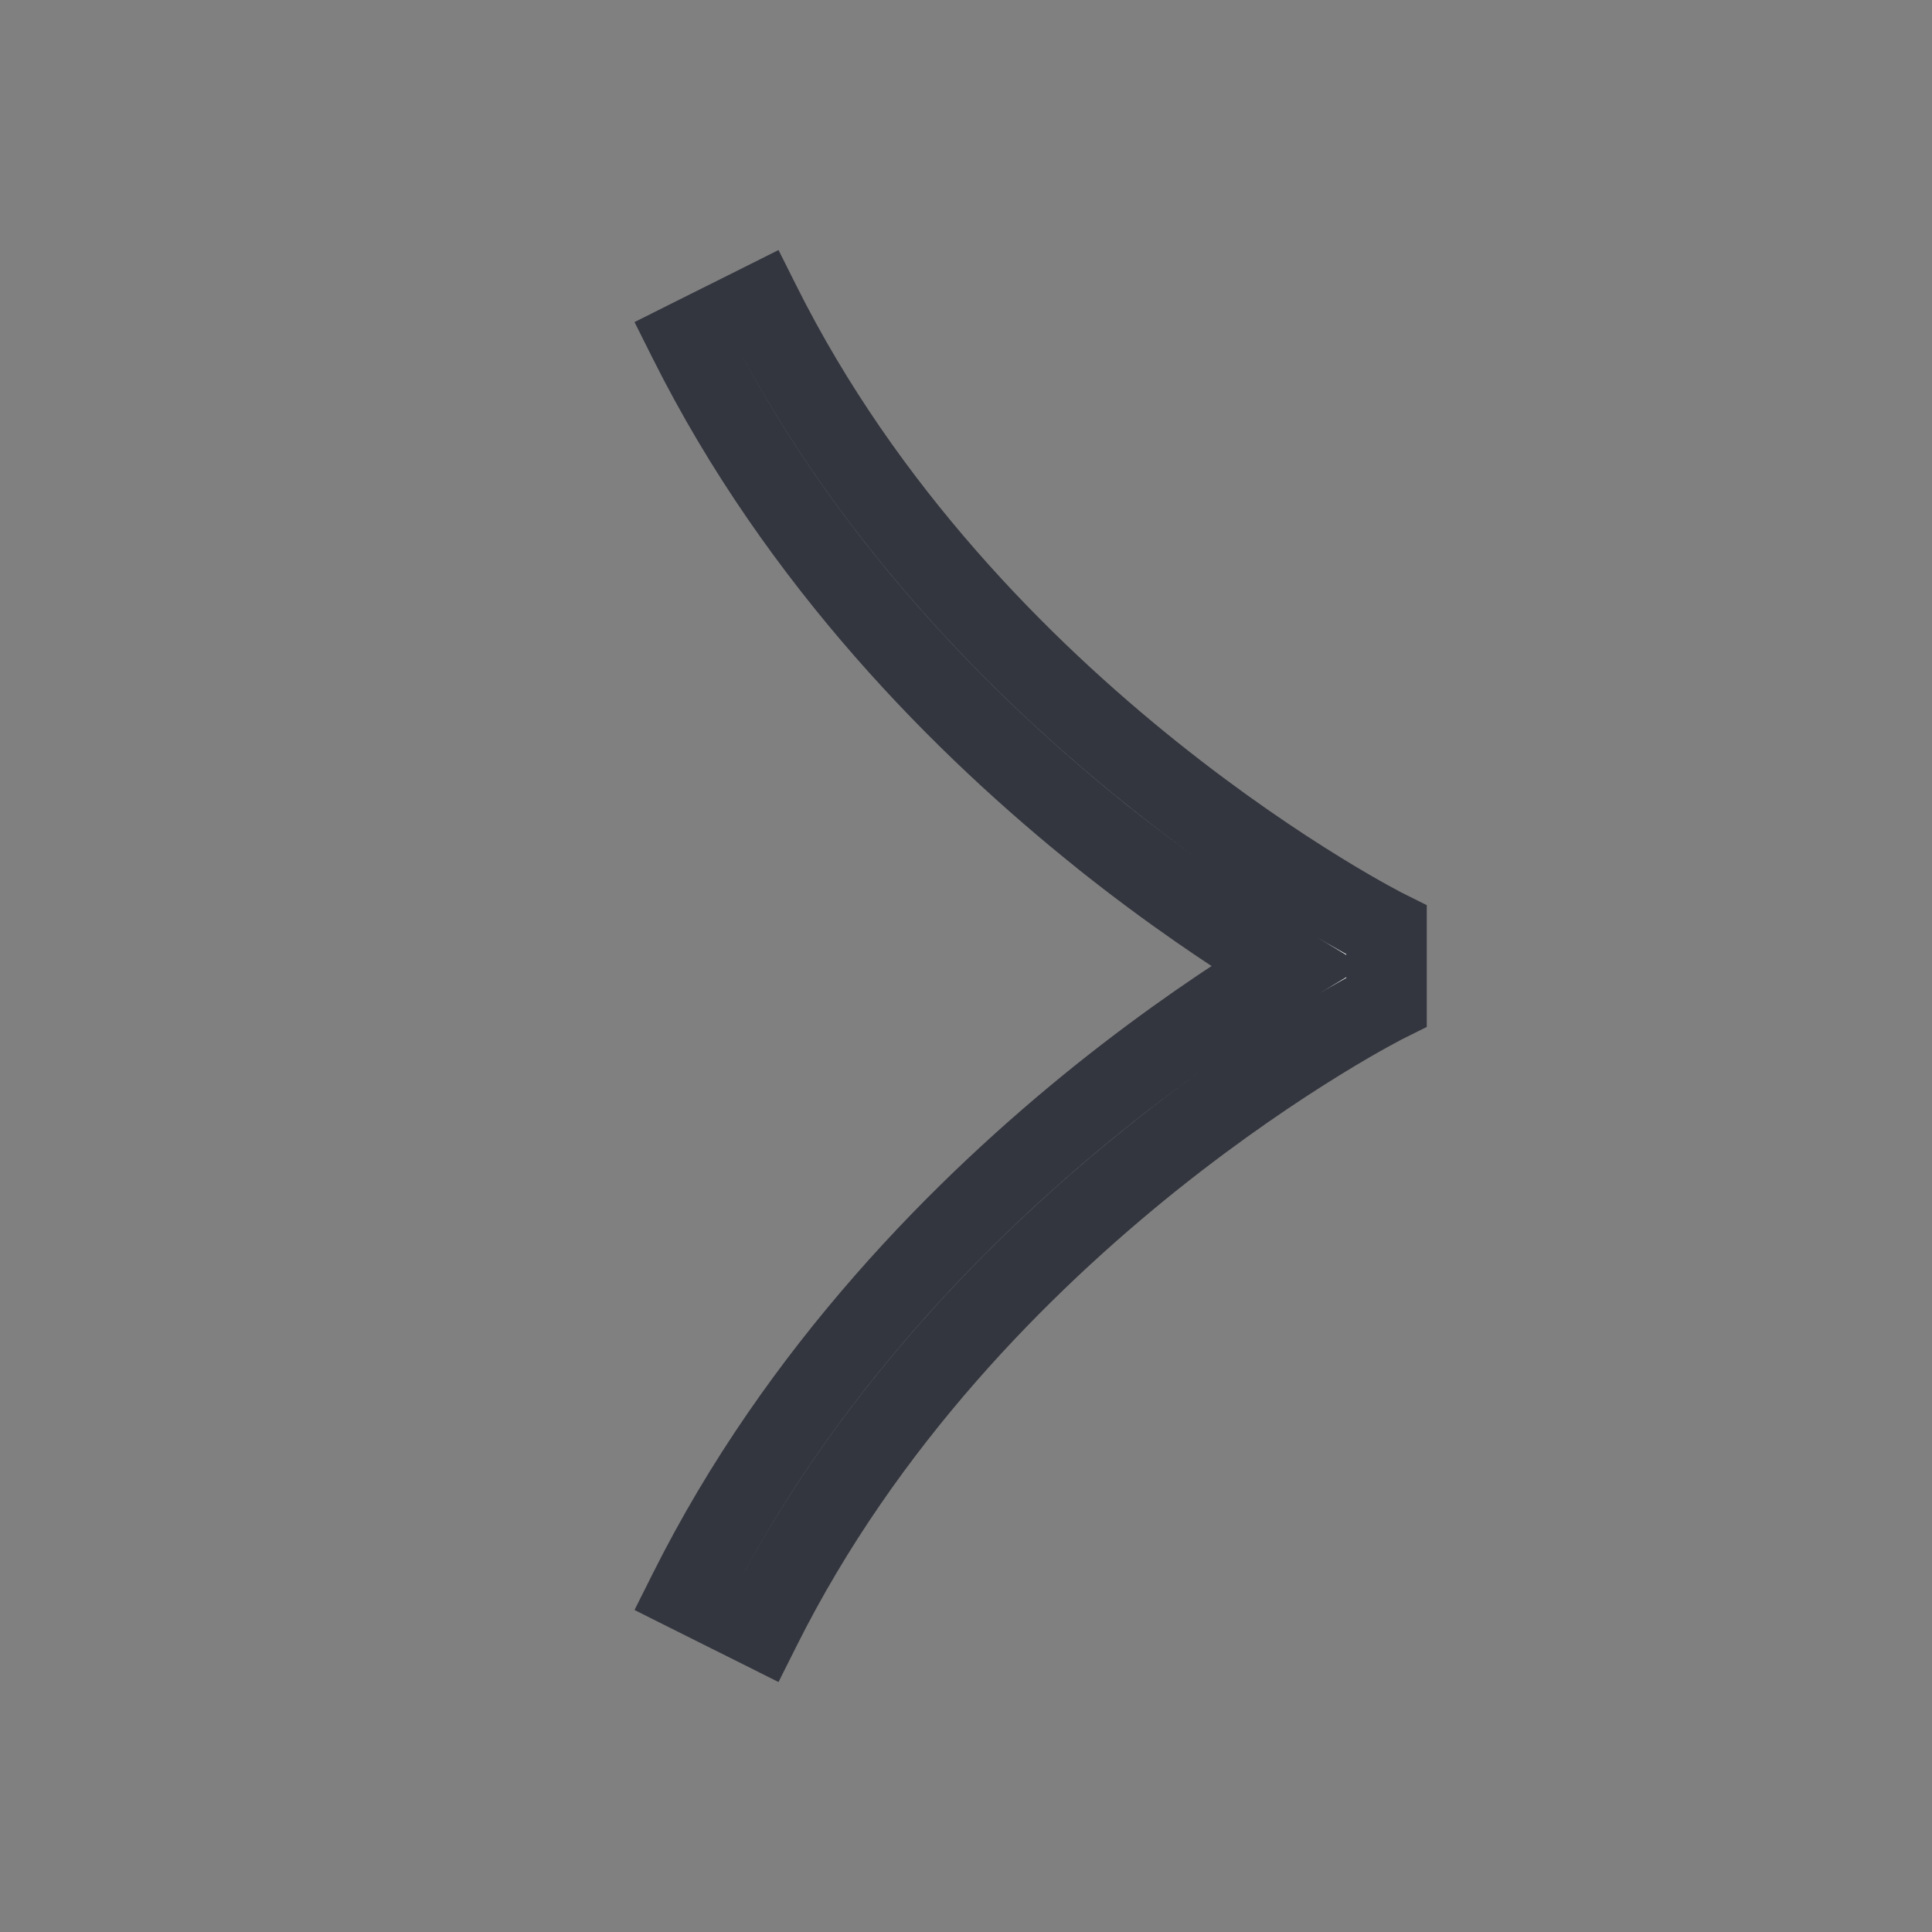
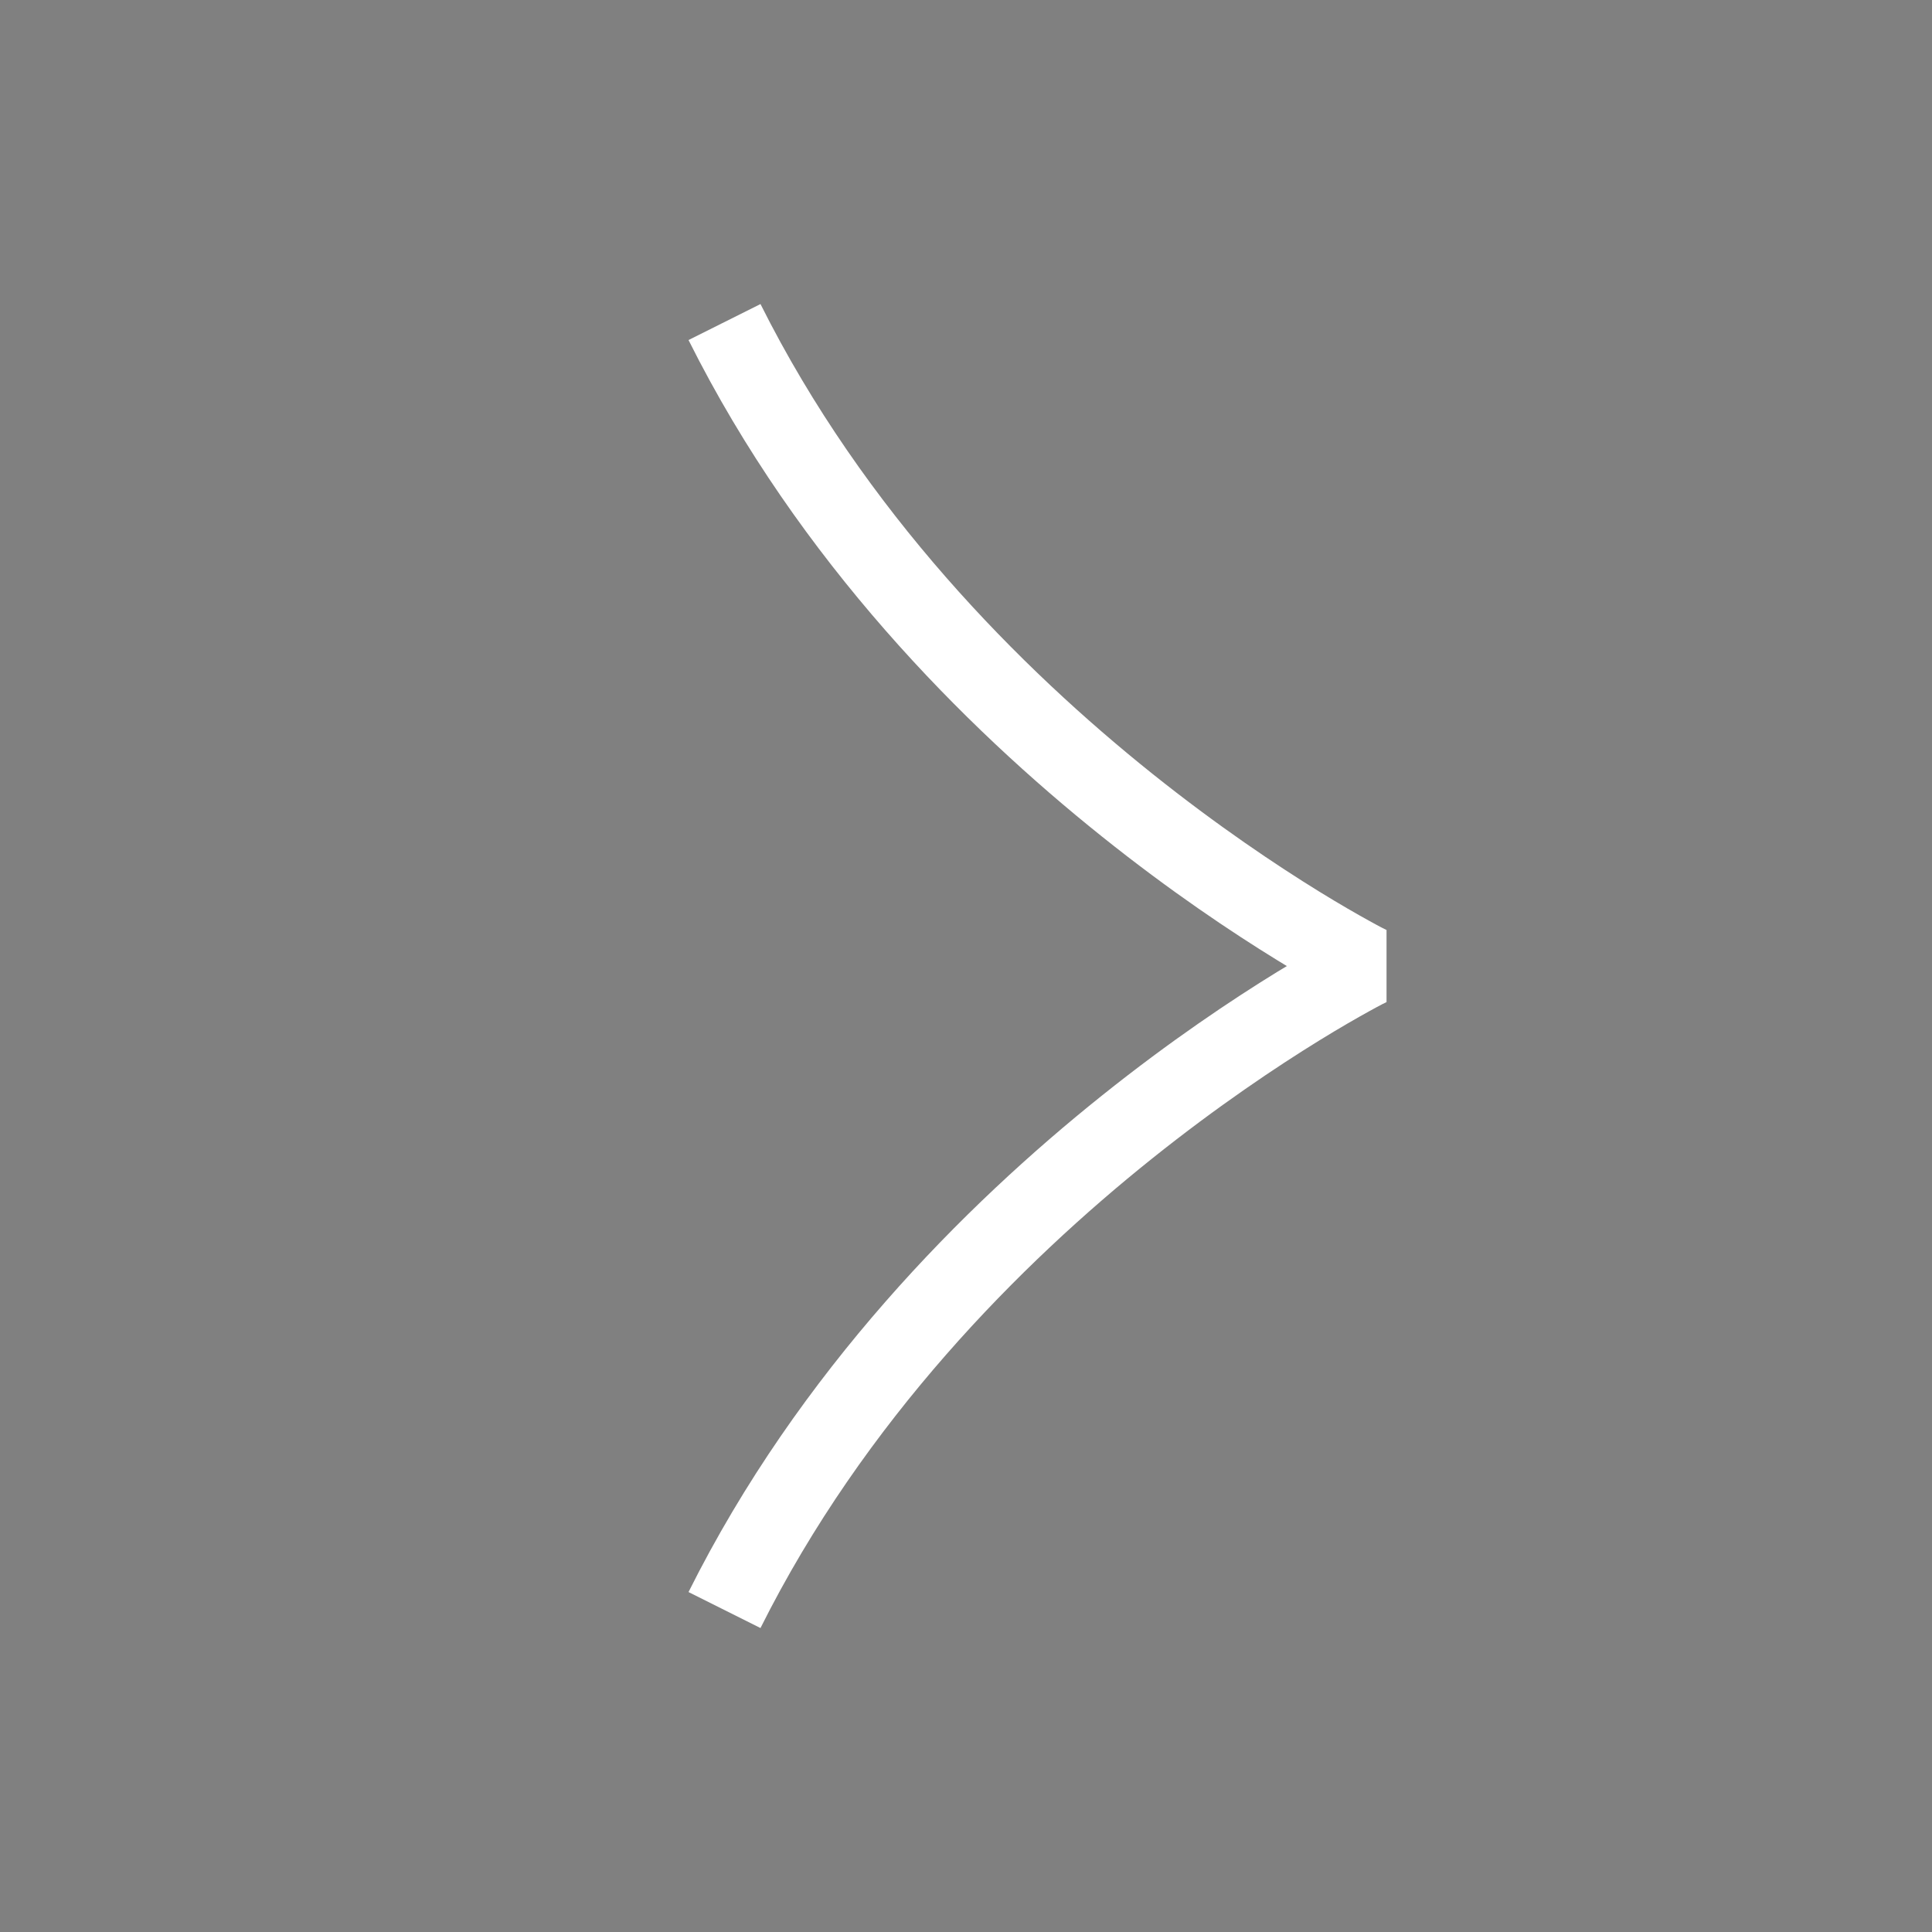
<svg xmlns="http://www.w3.org/2000/svg" width="24" height="24" viewBox="0 0 24 24" fill="none">
  <rect x="0" y="0" width="24" height="24" fill="#808080" stroke="none" />
  <path d="M9.447 20.224C10.738 17.644 12.68 15.697 14.313 14.391C15.127 13.74 15.86 13.251 16.387 12.926C16.65 12.764 16.862 12.643 17.007 12.563C17.079 12.523 17.135 12.493 17.172 12.474C17.19 12.465 17.204 12.458 17.213 12.454C17.217 12.451 17.22 12.45 17.222 12.449L17.224 12.448L17.224 11.553L17.222 11.552C17.22 11.551 17.217 11.549 17.213 11.547C17.204 11.543 17.19 11.536 17.172 11.527C17.135 11.508 17.079 11.478 17.007 11.438C16.862 11.358 16.65 11.237 16.387 11.075C15.86 10.75 15.127 10.261 14.313 9.61C12.68 8.304 10.738 6.357 9.447 3.777L8.553 4.224C9.929 6.977 11.987 9.031 13.688 10.391C14.54 11.073 15.307 11.584 15.863 11.926C15.905 11.952 15.947 11.977 15.986 12.001C15.947 12.024 15.905 12.049 15.863 12.075C15.307 12.417 14.54 12.928 13.688 13.61C11.987 14.97 9.929 17.024 8.553 19.777L9.447 20.224Z" fill="white" />
-   <path d="M9.447 20.224L9.895 20.448L9.671 20.895L9.224 20.671L9.447 20.224ZM14.313 14.391L14 14.001L14 14.001L14.313 14.391ZM16.387 12.926L16.125 12.5L16.125 12.5L16.387 12.926ZM17.007 12.563L16.765 12.125L16.765 12.125L17.007 12.563ZM17.172 12.474L16.94 12.031L16.94 12.031L17.172 12.474ZM17.213 12.454L17.441 12.899L17.441 12.899L17.213 12.454ZM17.222 12.449L16.994 12.004L16.998 12.002L17.222 12.449ZM17.224 12.448L17.724 12.448L17.724 12.757L17.447 12.895L17.224 12.448ZM17.224 11.553L17.447 11.106L17.724 11.244L17.724 11.553L17.224 11.553ZM17.222 11.552L16.998 11.999L16.996 11.998L17.222 11.552ZM17.213 11.547L17.441 11.102L17.442 11.103L17.213 11.547ZM17.172 11.527L16.94 11.97L16.94 11.97L17.172 11.527ZM17.007 11.438L16.765 11.876L16.765 11.876L17.007 11.438ZM16.387 11.075L16.125 11.501L16.125 11.501L16.387 11.075ZM14.313 9.61L14 10L14 10L14.313 9.61ZM9.447 3.777L9.224 3.33L9.671 3.106L9.895 3.553L9.447 3.777ZM8.553 4.224L8.106 4.448L7.882 4.001L8.329 3.777L8.553 4.224ZM13.688 10.391L13.375 10.782L13.375 10.781L13.688 10.391ZM15.863 11.926L15.601 12.352L15.601 12.352L15.863 11.926ZM15.986 12.001L16.245 11.573L16.953 12.001L16.245 12.428L15.986 12.001ZM15.863 12.075L15.601 11.649L15.601 11.649L15.863 12.075ZM13.688 13.61L13.375 13.219L13.375 13.219L13.688 13.61ZM8.553 19.777L8.329 20.224L7.882 20L8.106 19.553L8.553 19.777ZM9.447 20.224L9 20C10.334 17.334 12.334 15.334 14 14.001L14.313 14.391L14.625 14.781C13.026 16.061 11.142 17.954 9.895 20.448L9.447 20.224ZM14.313 14.391L14 14.001C14.833 13.334 15.583 12.834 16.125 12.5L16.387 12.926L16.649 13.352C16.136 13.668 15.421 14.145 14.625 14.781L14.313 14.391ZM16.387 12.926L16.125 12.5C16.395 12.334 16.614 12.209 16.765 12.125L17.007 12.563L17.248 13.001C17.11 13.077 16.905 13.194 16.649 13.352L16.387 12.926ZM17.007 12.563L16.765 12.125C16.841 12.083 16.901 12.052 16.94 12.031L17.172 12.474L17.404 12.917C17.37 12.935 17.317 12.963 17.248 13.001L17.007 12.563ZM17.172 12.474L16.94 12.031C16.954 12.024 16.967 12.017 16.976 12.013C16.978 12.012 16.98 12.011 16.982 12.01C16.984 12.009 16.985 12.009 16.986 12.008C16.988 12.007 16.987 12.008 16.985 12.008L17.213 12.454L17.441 12.899C17.434 12.902 17.428 12.905 17.425 12.906C17.424 12.907 17.422 12.908 17.42 12.909C17.419 12.91 17.417 12.91 17.416 12.911C17.411 12.913 17.408 12.915 17.404 12.917L17.172 12.474ZM17.213 12.454L16.985 12.008C16.976 12.013 16.969 12.017 16.968 12.018C16.968 12.018 16.968 12.018 16.968 12.018C16.969 12.017 16.97 12.017 16.972 12.016C16.974 12.015 16.976 12.013 16.98 12.011C16.983 12.009 16.988 12.007 16.994 12.004L17.222 12.449L17.449 12.894C17.455 12.891 17.46 12.889 17.462 12.887C17.465 12.885 17.468 12.884 17.469 12.883C17.47 12.883 17.47 12.883 17.47 12.883C17.47 12.883 17.47 12.883 17.47 12.883C17.47 12.883 17.47 12.883 17.47 12.883C17.469 12.883 17.469 12.883 17.468 12.884C17.464 12.886 17.454 12.892 17.441 12.899L17.213 12.454ZM17.222 12.449L16.998 12.002L17 12.001L17.224 12.448L17.447 12.895L17.445 12.896L17.222 12.449ZM17.224 12.448L16.724 12.448L16.724 11.553L17.224 11.553L17.724 11.553L17.724 12.448L17.224 12.448ZM17.224 11.553L17 12L16.998 11.999L17.222 11.552L17.445 11.105L17.447 11.106L17.224 11.553ZM17.222 11.552L16.996 11.998C16.99 11.995 16.984 11.992 16.981 11.991C16.977 11.989 16.975 11.987 16.973 11.986C16.971 11.985 16.97 11.984 16.969 11.984C16.969 11.984 16.969 11.983 16.969 11.983C16.968 11.983 16.968 11.983 16.968 11.983C16.969 11.984 16.975 11.987 16.984 11.992L17.213 11.547L17.442 11.103C17.455 11.11 17.465 11.115 17.468 11.117C17.468 11.117 17.47 11.118 17.469 11.118C17.469 11.118 17.469 11.118 17.469 11.118C17.469 11.118 17.469 11.118 17.469 11.118C17.469 11.117 17.468 11.117 17.468 11.117C17.466 11.116 17.464 11.115 17.461 11.113C17.458 11.112 17.453 11.109 17.448 11.106L17.222 11.552ZM17.213 11.547L16.985 11.992C16.987 11.993 16.988 11.994 16.986 11.993C16.985 11.992 16.983 11.992 16.982 11.991C16.98 11.99 16.978 11.989 16.976 11.988C16.967 11.984 16.955 11.977 16.94 11.97L17.172 11.527L17.404 11.084C17.407 11.086 17.411 11.088 17.416 11.09C17.417 11.091 17.419 11.091 17.42 11.092C17.422 11.093 17.424 11.094 17.425 11.095C17.429 11.096 17.434 11.099 17.441 11.102L17.213 11.547ZM17.172 11.527L16.94 11.97C16.901 11.949 16.841 11.918 16.765 11.876L17.007 11.438L17.248 11C17.317 11.038 17.37 11.066 17.404 11.084L17.172 11.527ZM17.007 11.438L16.765 11.876C16.614 11.792 16.395 11.667 16.125 11.501L16.387 11.075L16.649 10.649C16.905 10.807 17.11 10.924 17.248 11L17.007 11.438ZM16.387 11.075L16.125 11.501C15.583 11.167 14.833 10.667 14 10L14.313 9.61L14.625 9.219C15.421 9.856 16.136 10.333 16.649 10.649L16.387 11.075ZM14.313 9.61L14 10C12.334 8.667 10.334 6.667 9 4L9.447 3.777L9.895 3.553C11.142 6.047 13.026 7.94 14.625 9.219L14.313 9.61ZM9.447 3.777L9.671 4.224L8.776 4.671L8.553 4.224L8.329 3.777L9.224 3.33L9.447 3.777ZM8.553 4.224L9 4C10.333 6.667 12.333 8.667 14 10.001L13.688 10.391L13.375 10.781C11.641 9.394 9.525 7.287 8.106 4.448L8.553 4.224ZM13.688 10.391L14 10.001C14.833 10.667 15.584 11.167 16.125 11.5L15.863 11.926L15.601 12.352C15.031 12.001 14.246 11.478 13.375 10.782L13.688 10.391ZM15.863 11.926L16.125 11.5C16.166 11.526 16.198 11.544 16.245 11.573L15.986 12.001L15.728 12.428C15.696 12.409 15.645 12.379 15.601 12.352L15.863 11.926ZM15.986 12.001L16.245 12.428C16.198 12.457 16.166 12.475 16.125 12.501L15.863 12.075L15.601 11.649C15.645 11.622 15.696 11.592 15.728 11.573L15.986 12.001ZM15.863 12.075L16.125 12.501C15.584 12.834 14.833 13.334 14 14L13.688 13.61L13.375 13.219C14.246 12.523 15.031 12 15.601 11.649L15.863 12.075ZM13.688 13.61L14 14C12.333 15.334 10.333 17.334 9 20L8.553 19.777L8.106 19.553C9.525 16.714 11.641 14.607 13.375 13.219L13.688 13.61ZM8.553 19.777L8.776 19.33L9.671 19.777L9.447 20.224L9.224 20.671L8.329 20.224L8.553 19.777Z" fill="#33363F" />
</svg>